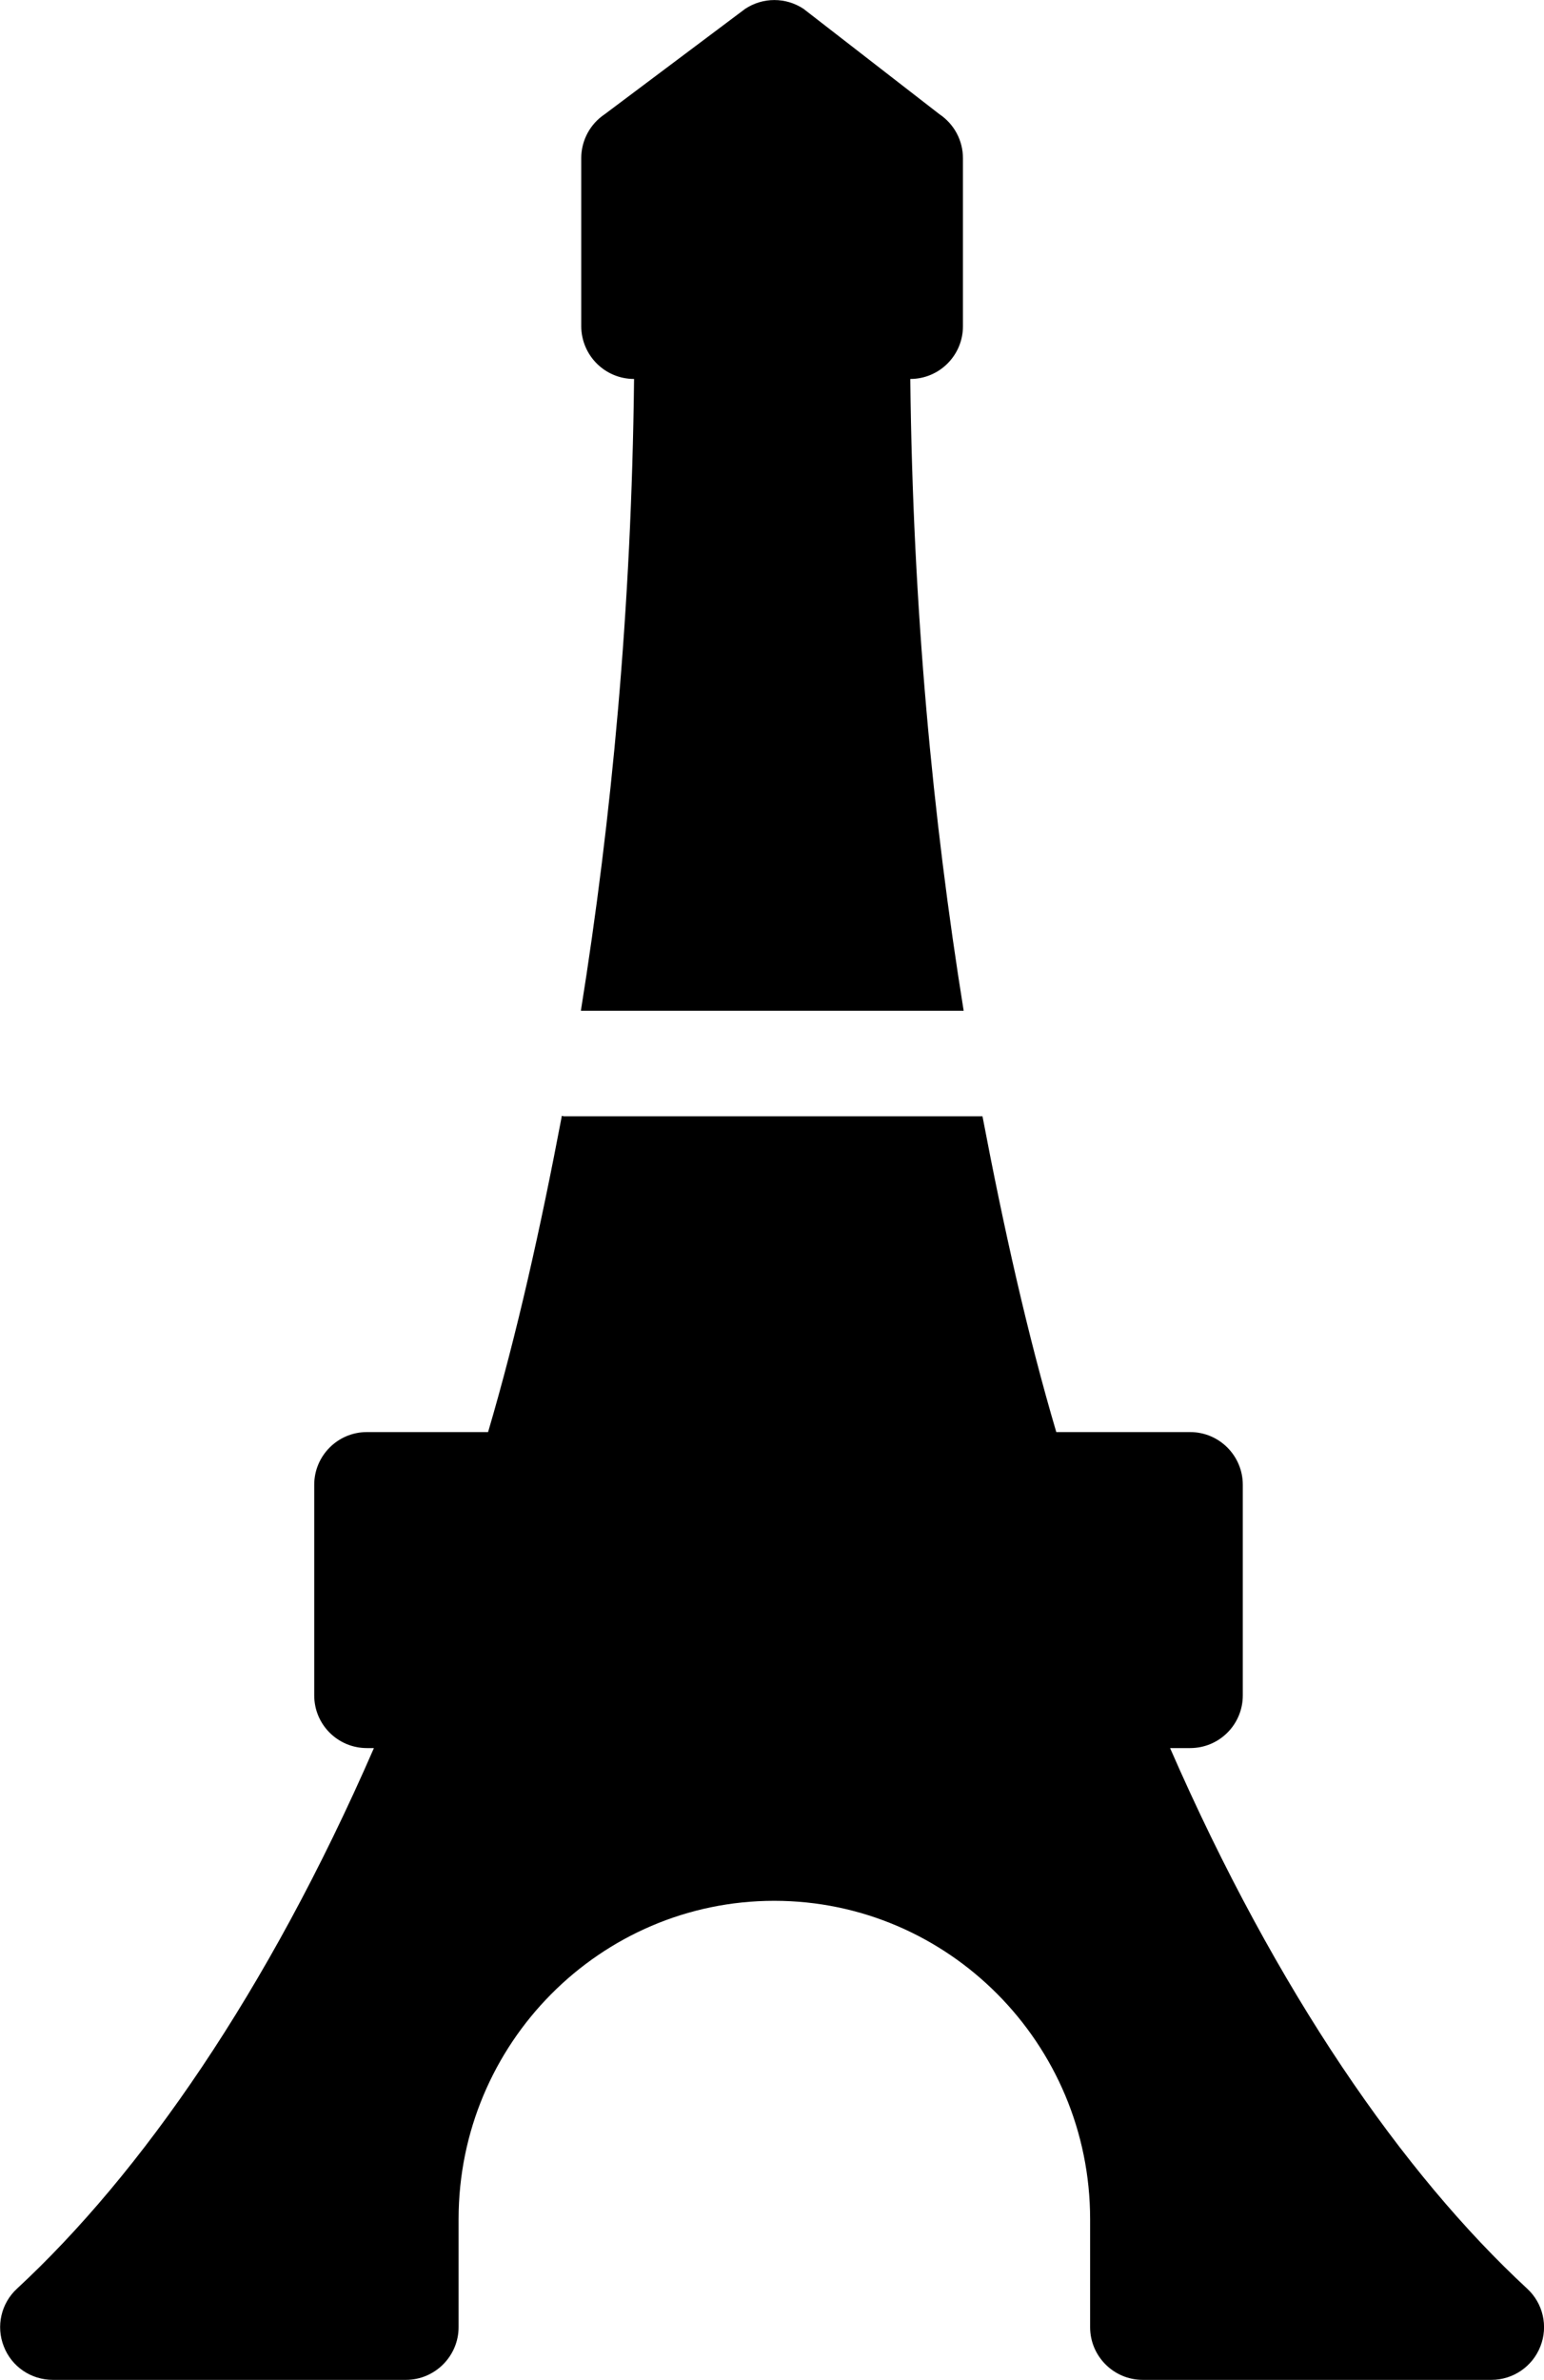
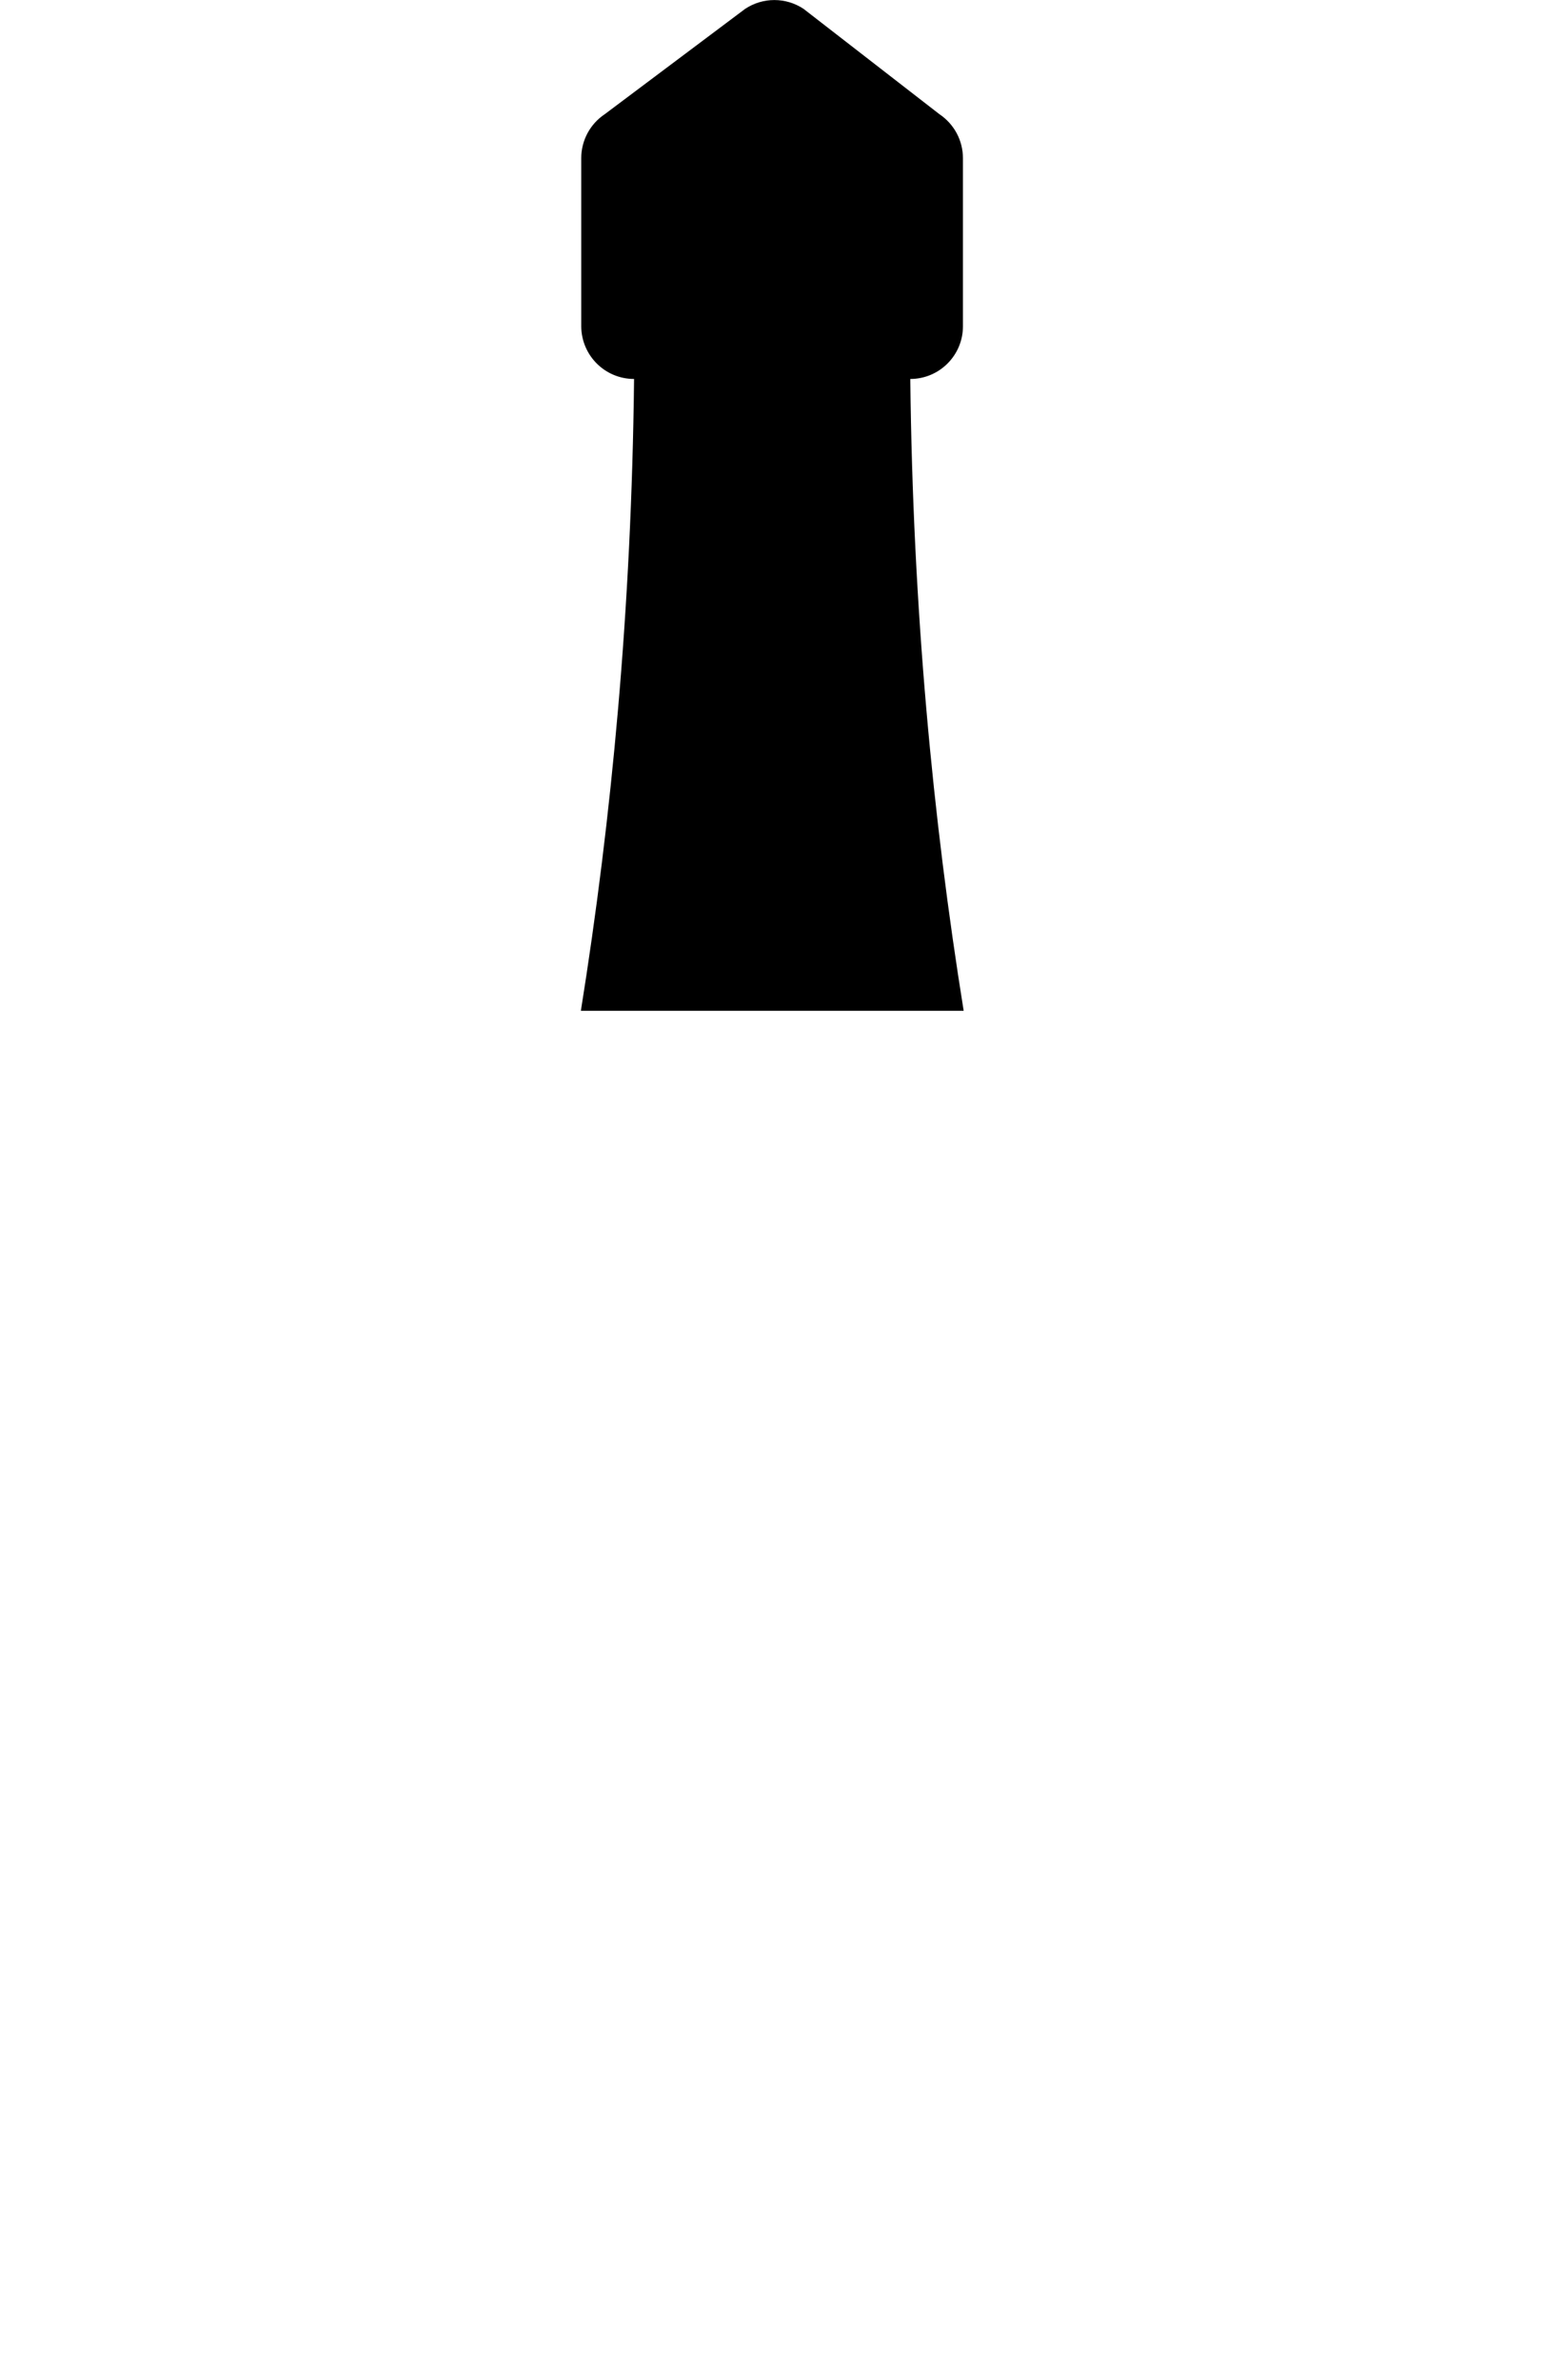
<svg xmlns="http://www.w3.org/2000/svg" version="1.0" id="Calque_1" x="0px" y="0px" width="8.535px" height="13.15px" viewBox="9.905 7.598 8.535 13.15" enable-background="new 9.905 7.598 8.535 13.15" xml:space="preserve">
  <g>
    <path d="M15.232,13.183c-0.171-1.062-0.281-2.219-0.295-3.491c0.16,0,0.291-0.13,0.291-0.291V8.472c0-0.097-0.048-0.188-0.13-0.243   l-0.751-0.582c-0.098-0.065-0.225-0.065-0.323,0l-0.776,0.582c-0.081,0.054-0.13,0.145-0.13,0.243v0.929   c0.001,0.161,0.131,0.291,0.292,0.291c-0.014,1.272-0.124,2.429-0.294,3.491C13.116,13.183,15.232,13.183,15.232,13.183z" />
-     <path d="M18.347,20.244c-0.684-0.633-1.384-1.636-1.974-2.987h0.111c0.161,0,0.291-0.13,0.291-0.291v-1.164   c0-0.16-0.13-0.291-0.291-0.291h-0.74c-0.159-0.538-0.291-1.13-0.408-1.745h-2.314c-0.004,0-0.007-0.002-0.011-0.003   c-0.117,0.617-0.249,1.209-0.408,1.748h-0.67c-0.161,0-0.291,0.131-0.291,0.291v1.164c0,0.161,0.13,0.291,0.291,0.291h0.039   c-0.589,1.352-1.29,2.354-1.973,2.987c-0.088,0.081-0.117,0.208-0.073,0.319c0.043,0.112,0.151,0.185,0.271,0.185h1.952   c0.16,0,0.291-0.131,0.291-0.291V19.86c0-0.97,0.783-1.759,1.745-1.759s1.746,0.789,1.746,1.759v0.597   c0,0.16,0.13,0.291,0.291,0.291h1.928c0.119,0,0.227-0.074,0.27-0.185C18.464,20.452,18.435,20.325,18.347,20.244z" />
  </g>
</svg>